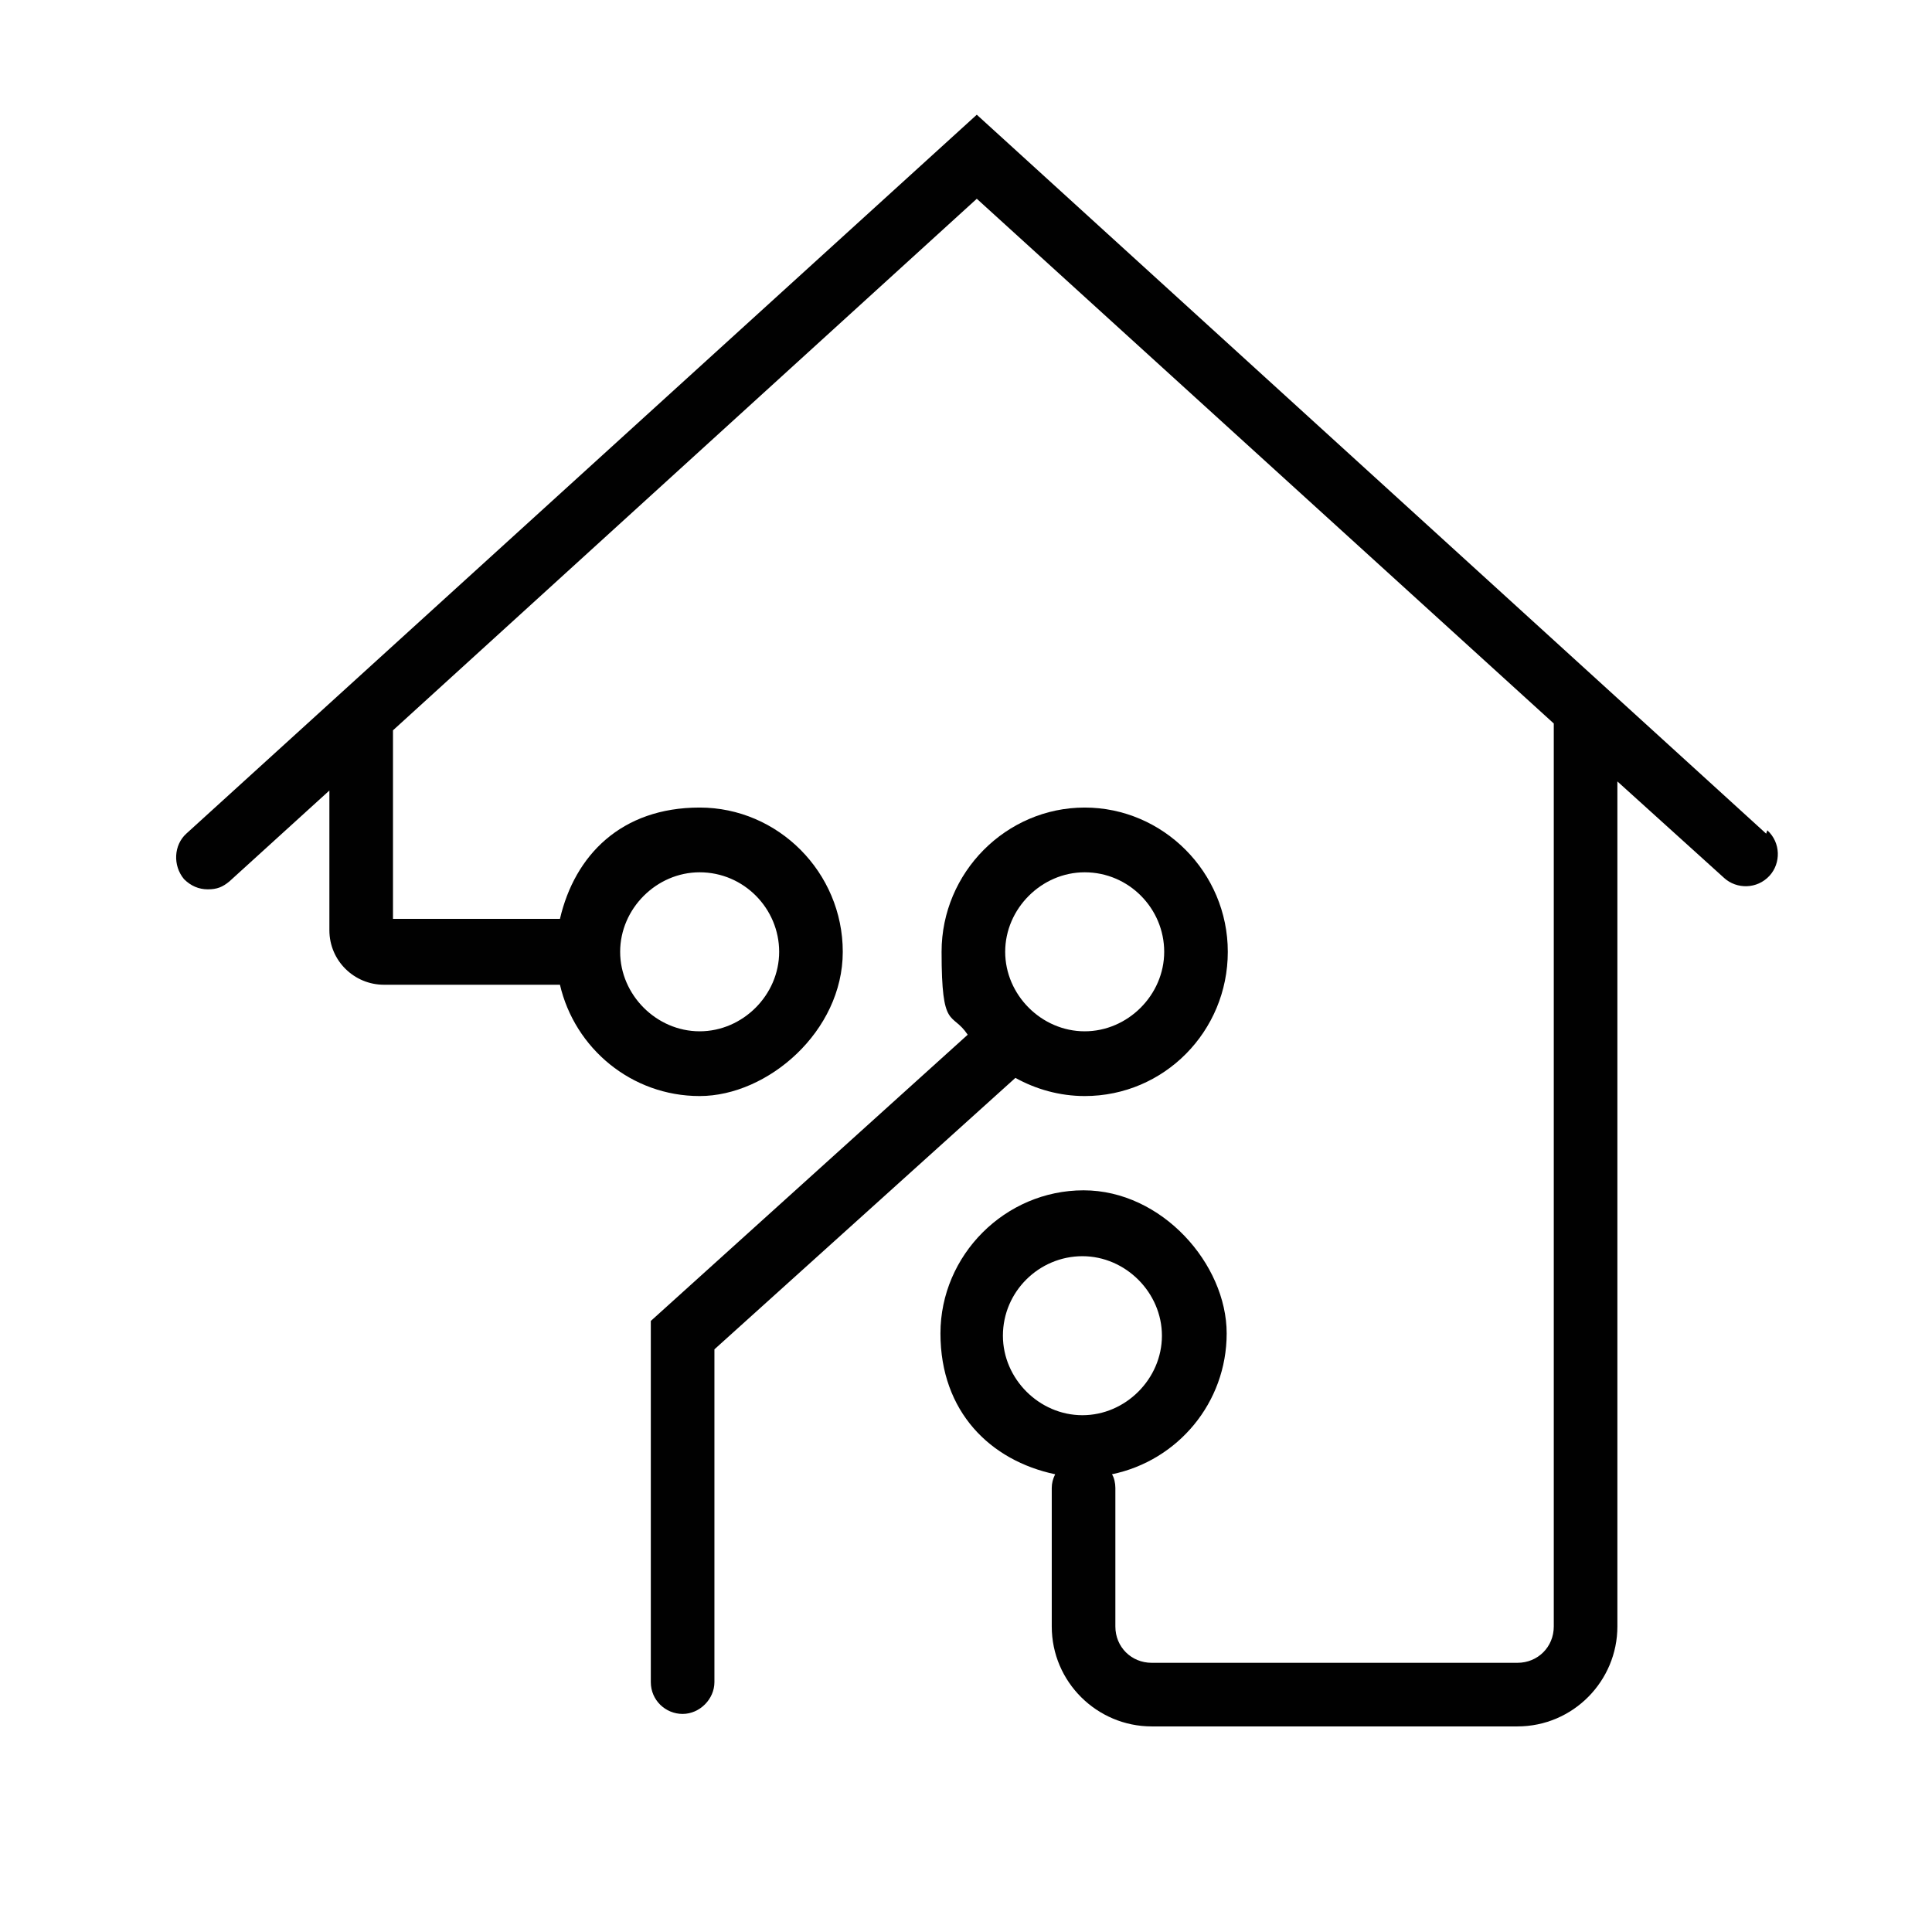
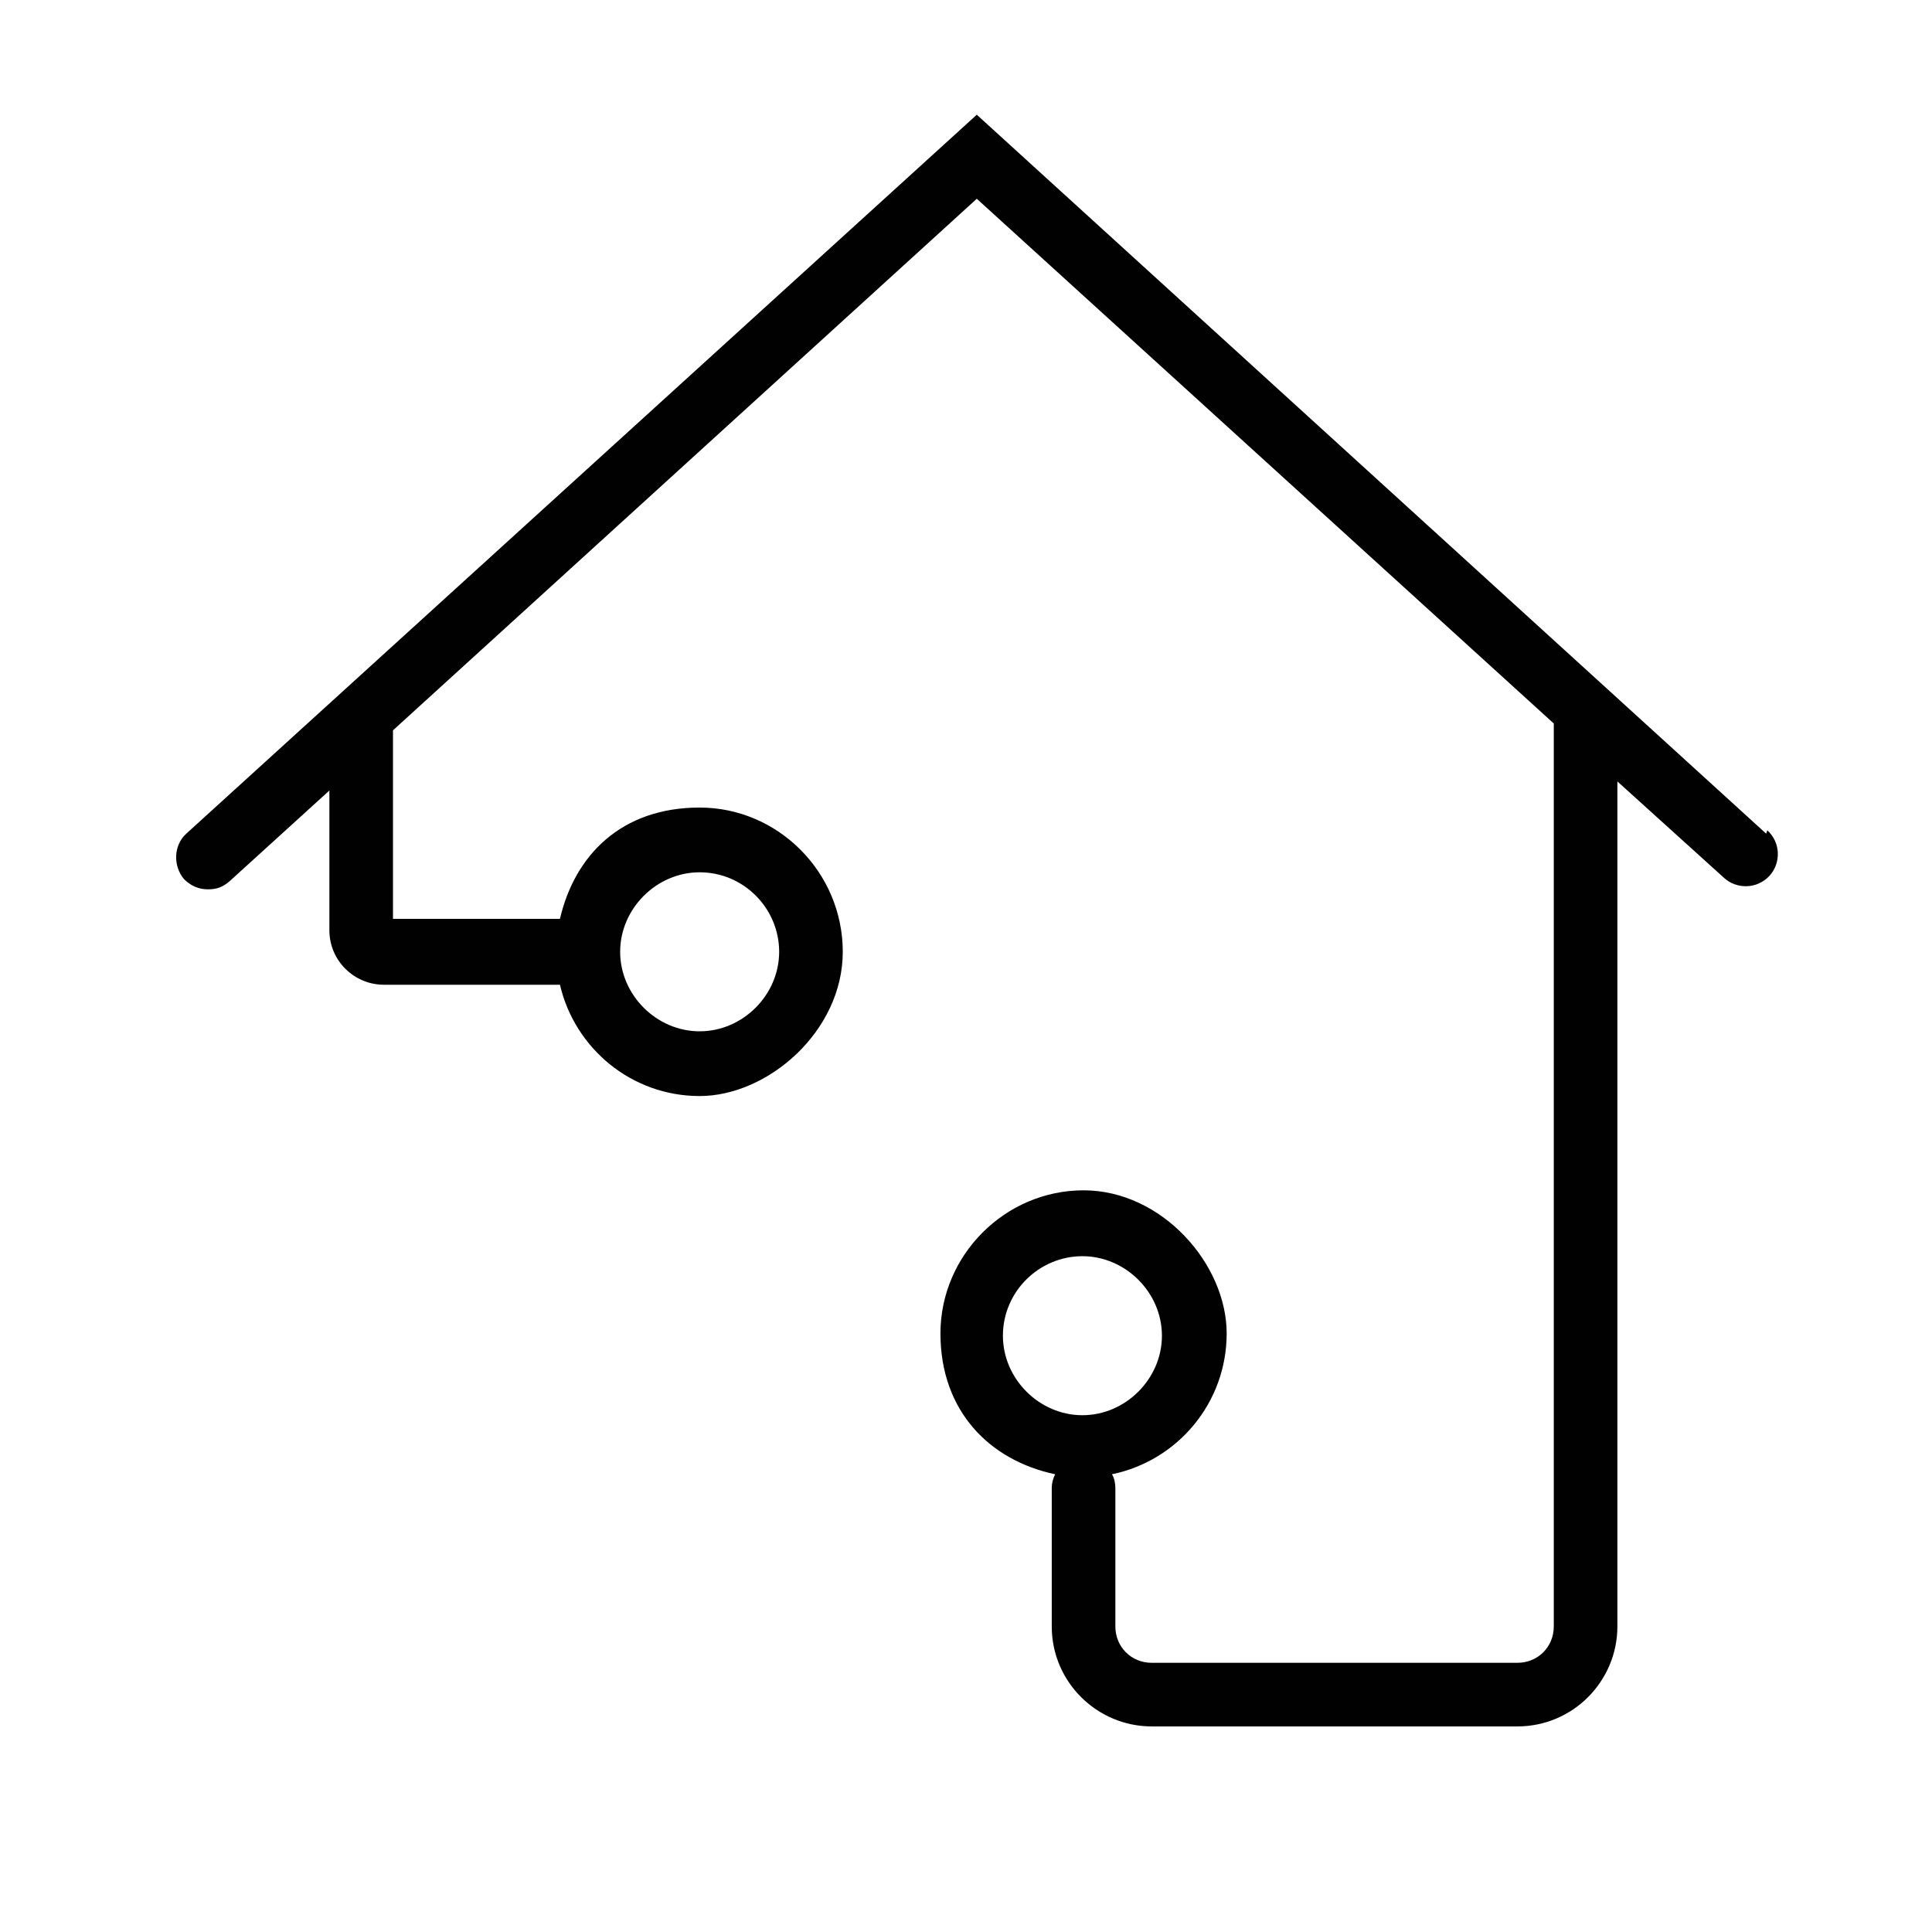
<svg xmlns="http://www.w3.org/2000/svg" version="1.1" viewBox="0 0 170.1 170.1">
  <defs>
    <style>
      .cls-1 {
        fill: #010101;
      }
    </style>
  </defs>
  <g>
    <g id="Laag_1">
      <g>
-         <path class="cls-1" d="M95.5,96.5c7,0,12.6-5.7,12.6-12.7s-5.7-12.7-12.6-12.7-12.6,5.7-12.6,12.7.9,5.2,2.3,7.3l-27.9,25.2v31.8c0,1.6,1.3,2.8,2.8,2.8s2.8-1.3,2.8-2.8v-29.3l26.5-23.9c1.8,1,3.9,1.6,6.1,1.6ZM95.5,76.8c3.9,0,7,3.2,7,7s-3.2,7-7,7-7-3.2-7-7,3.2-7,7-7Z" />
        <path class="cls-1" d="M155.5,73.4L86,10.1,16.4,73.4c-1.1,1-1.2,2.8-.2,4,.6.6,1.3.9,2.1.9s1.3-.2,1.9-.7l8.8-8v12.3c0,2.7,2.2,4.8,4.8,4.8h15.5c1.3,5.6,6.3,9.8,12.3,9.8s12.6-5.7,12.6-12.7-5.7-12.7-12.6-12.7-11,4.2-12.3,9.8h-14.7v-16.6l51.4-46.8,50.8,46.2v79.5c0,1.8-1.4,3.2-3.2,3.2h-32.2c-1.8,0-3.2-1.4-3.2-3.2v-12.2c0-.4-.1-.9-.3-1.2,5.8-1.2,10.1-6.3,10.1-12.4s-5.7-12.6-12.6-12.6-12.6,5.7-12.6,12.6,4.4,11.2,10.1,12.4c-.2.4-.3.8-.3,1.2v12.2c0,4.9,4,8.8,8.8,8.8h32.2c4.9,0,8.8-4,8.8-8.8v-74.4l9.4,8.5c1.1,1,2.9,1,4-.2,1-1.1,1-2.9-.2-4ZM61.6,76.8c3.9,0,7,3.2,7,7s-3.2,7-7,7-7-3.2-7-7,3.2-7,7-7ZM88.3,117.6c0-3.9,3.2-7,7-7s7,3.2,7,7-3.2,7-7,7-7-3.2-7-7Z" />
      </g>
    </g>
  </g>
</svg>